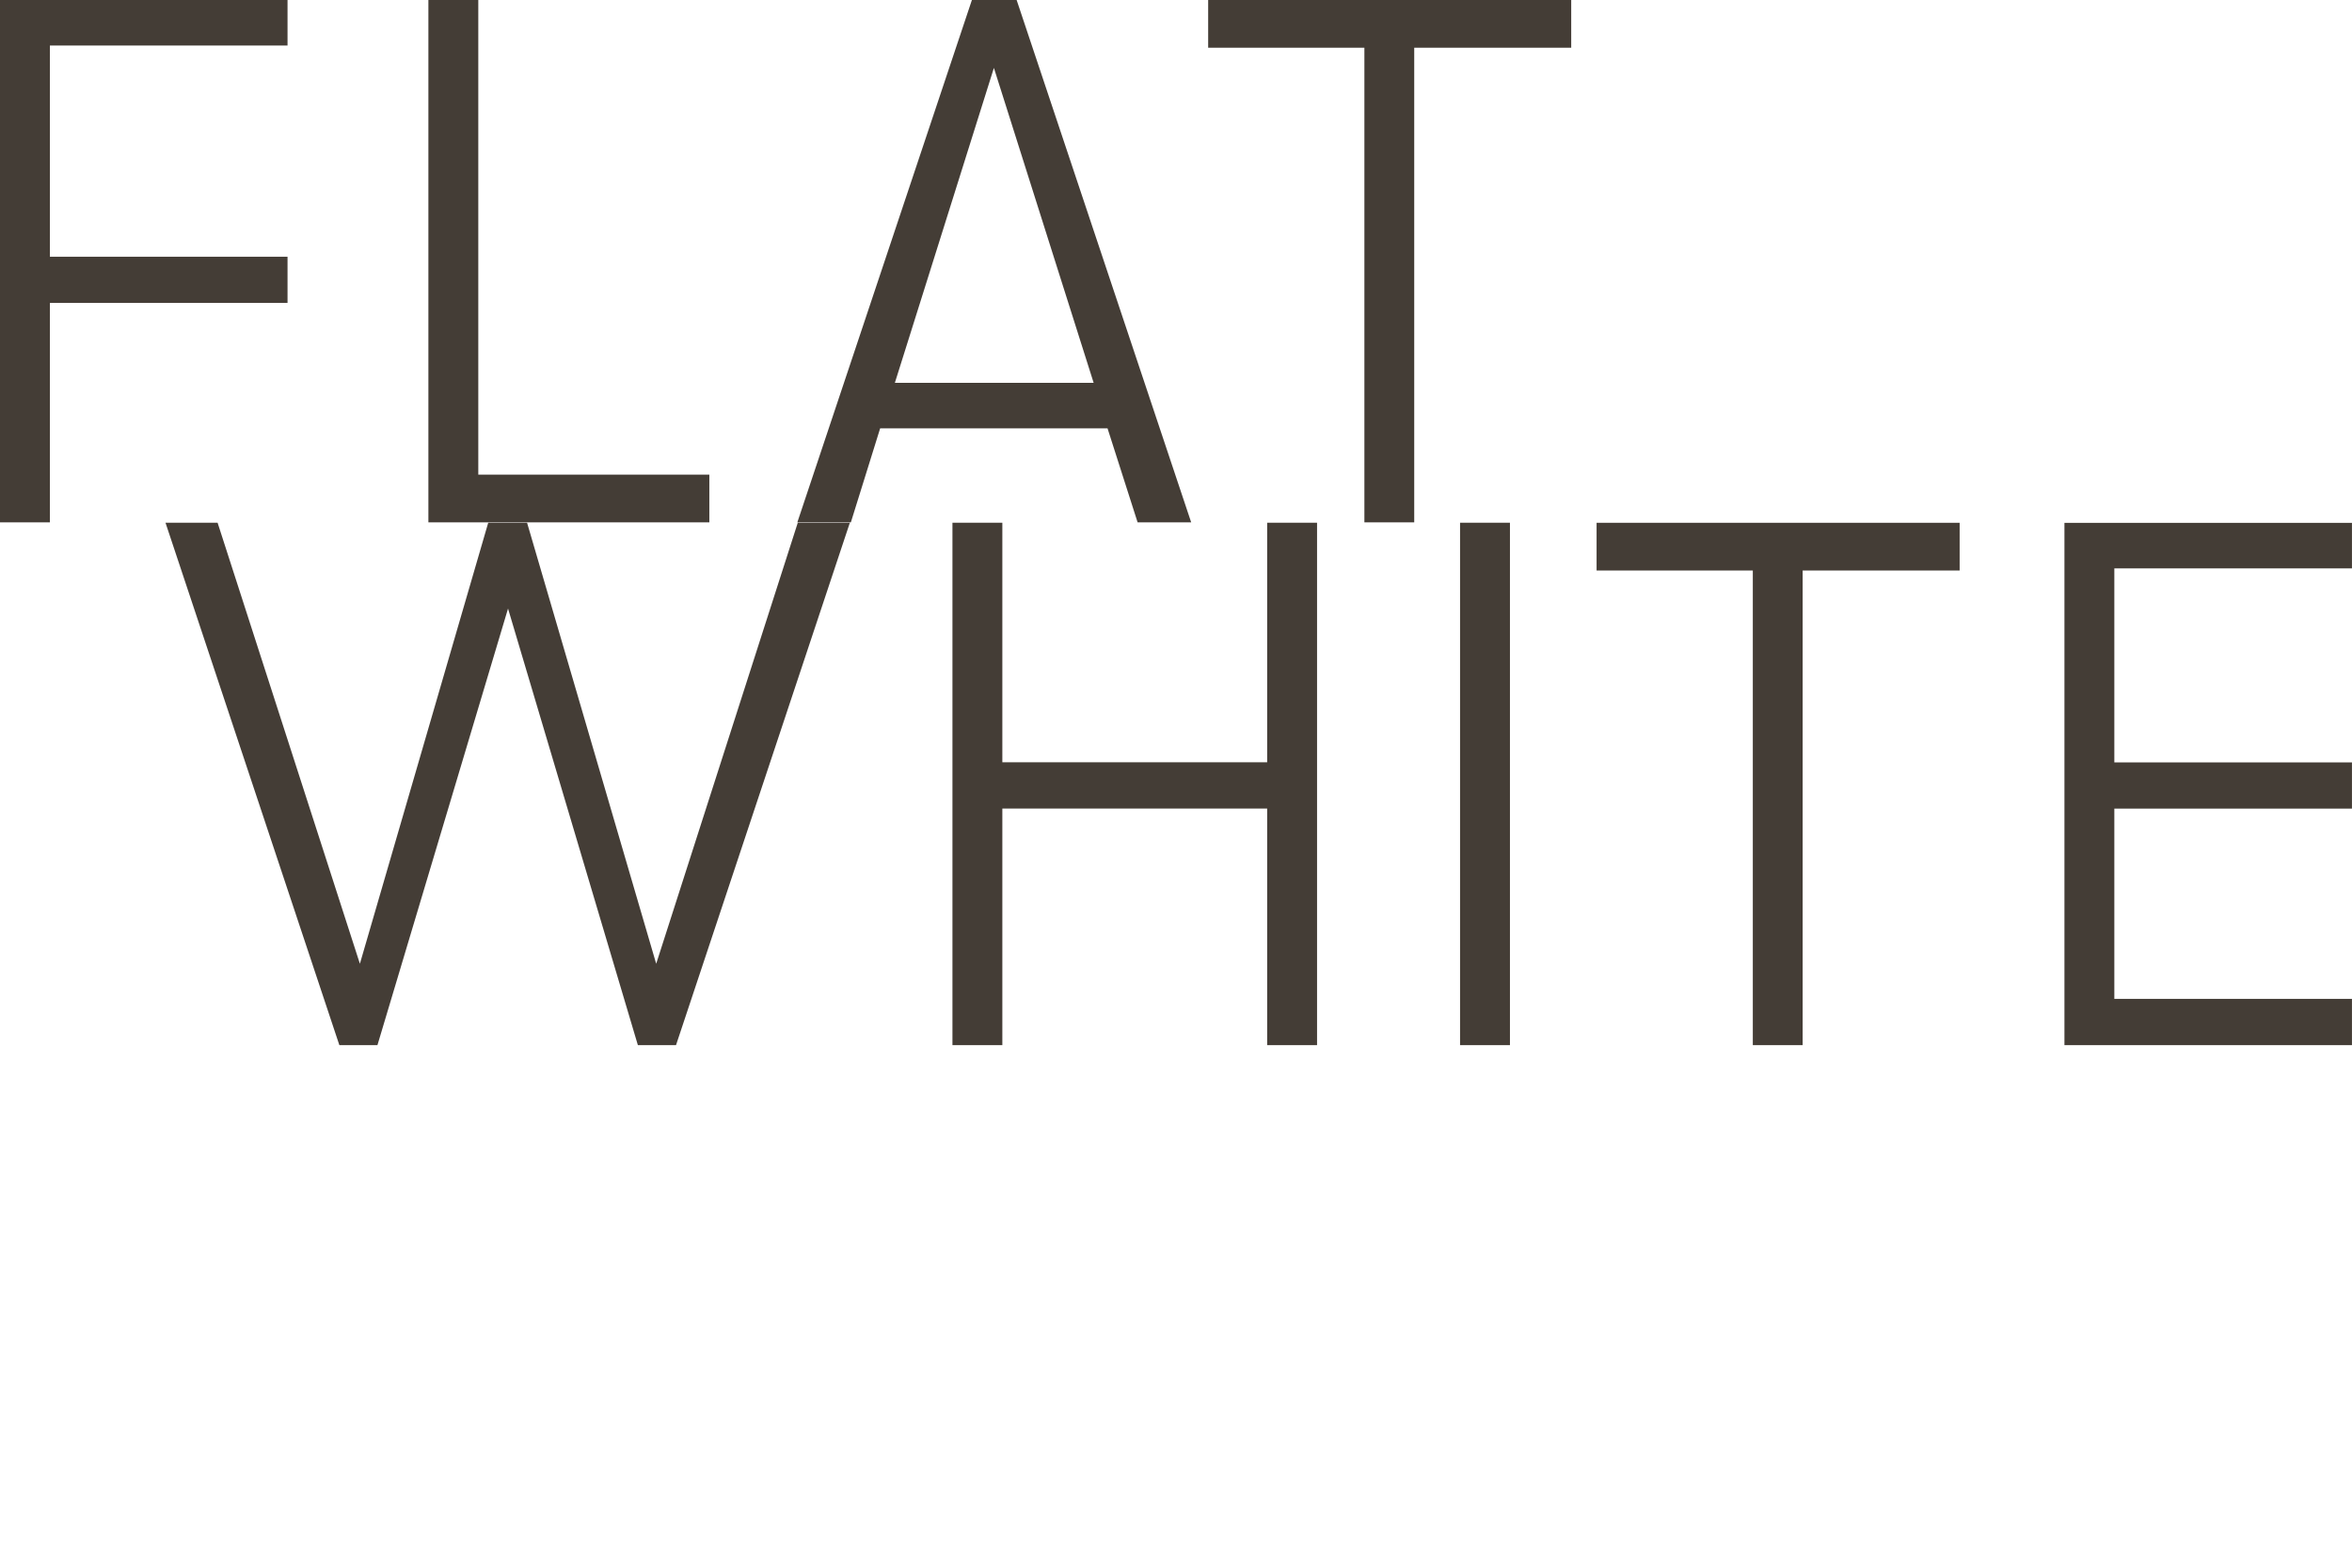
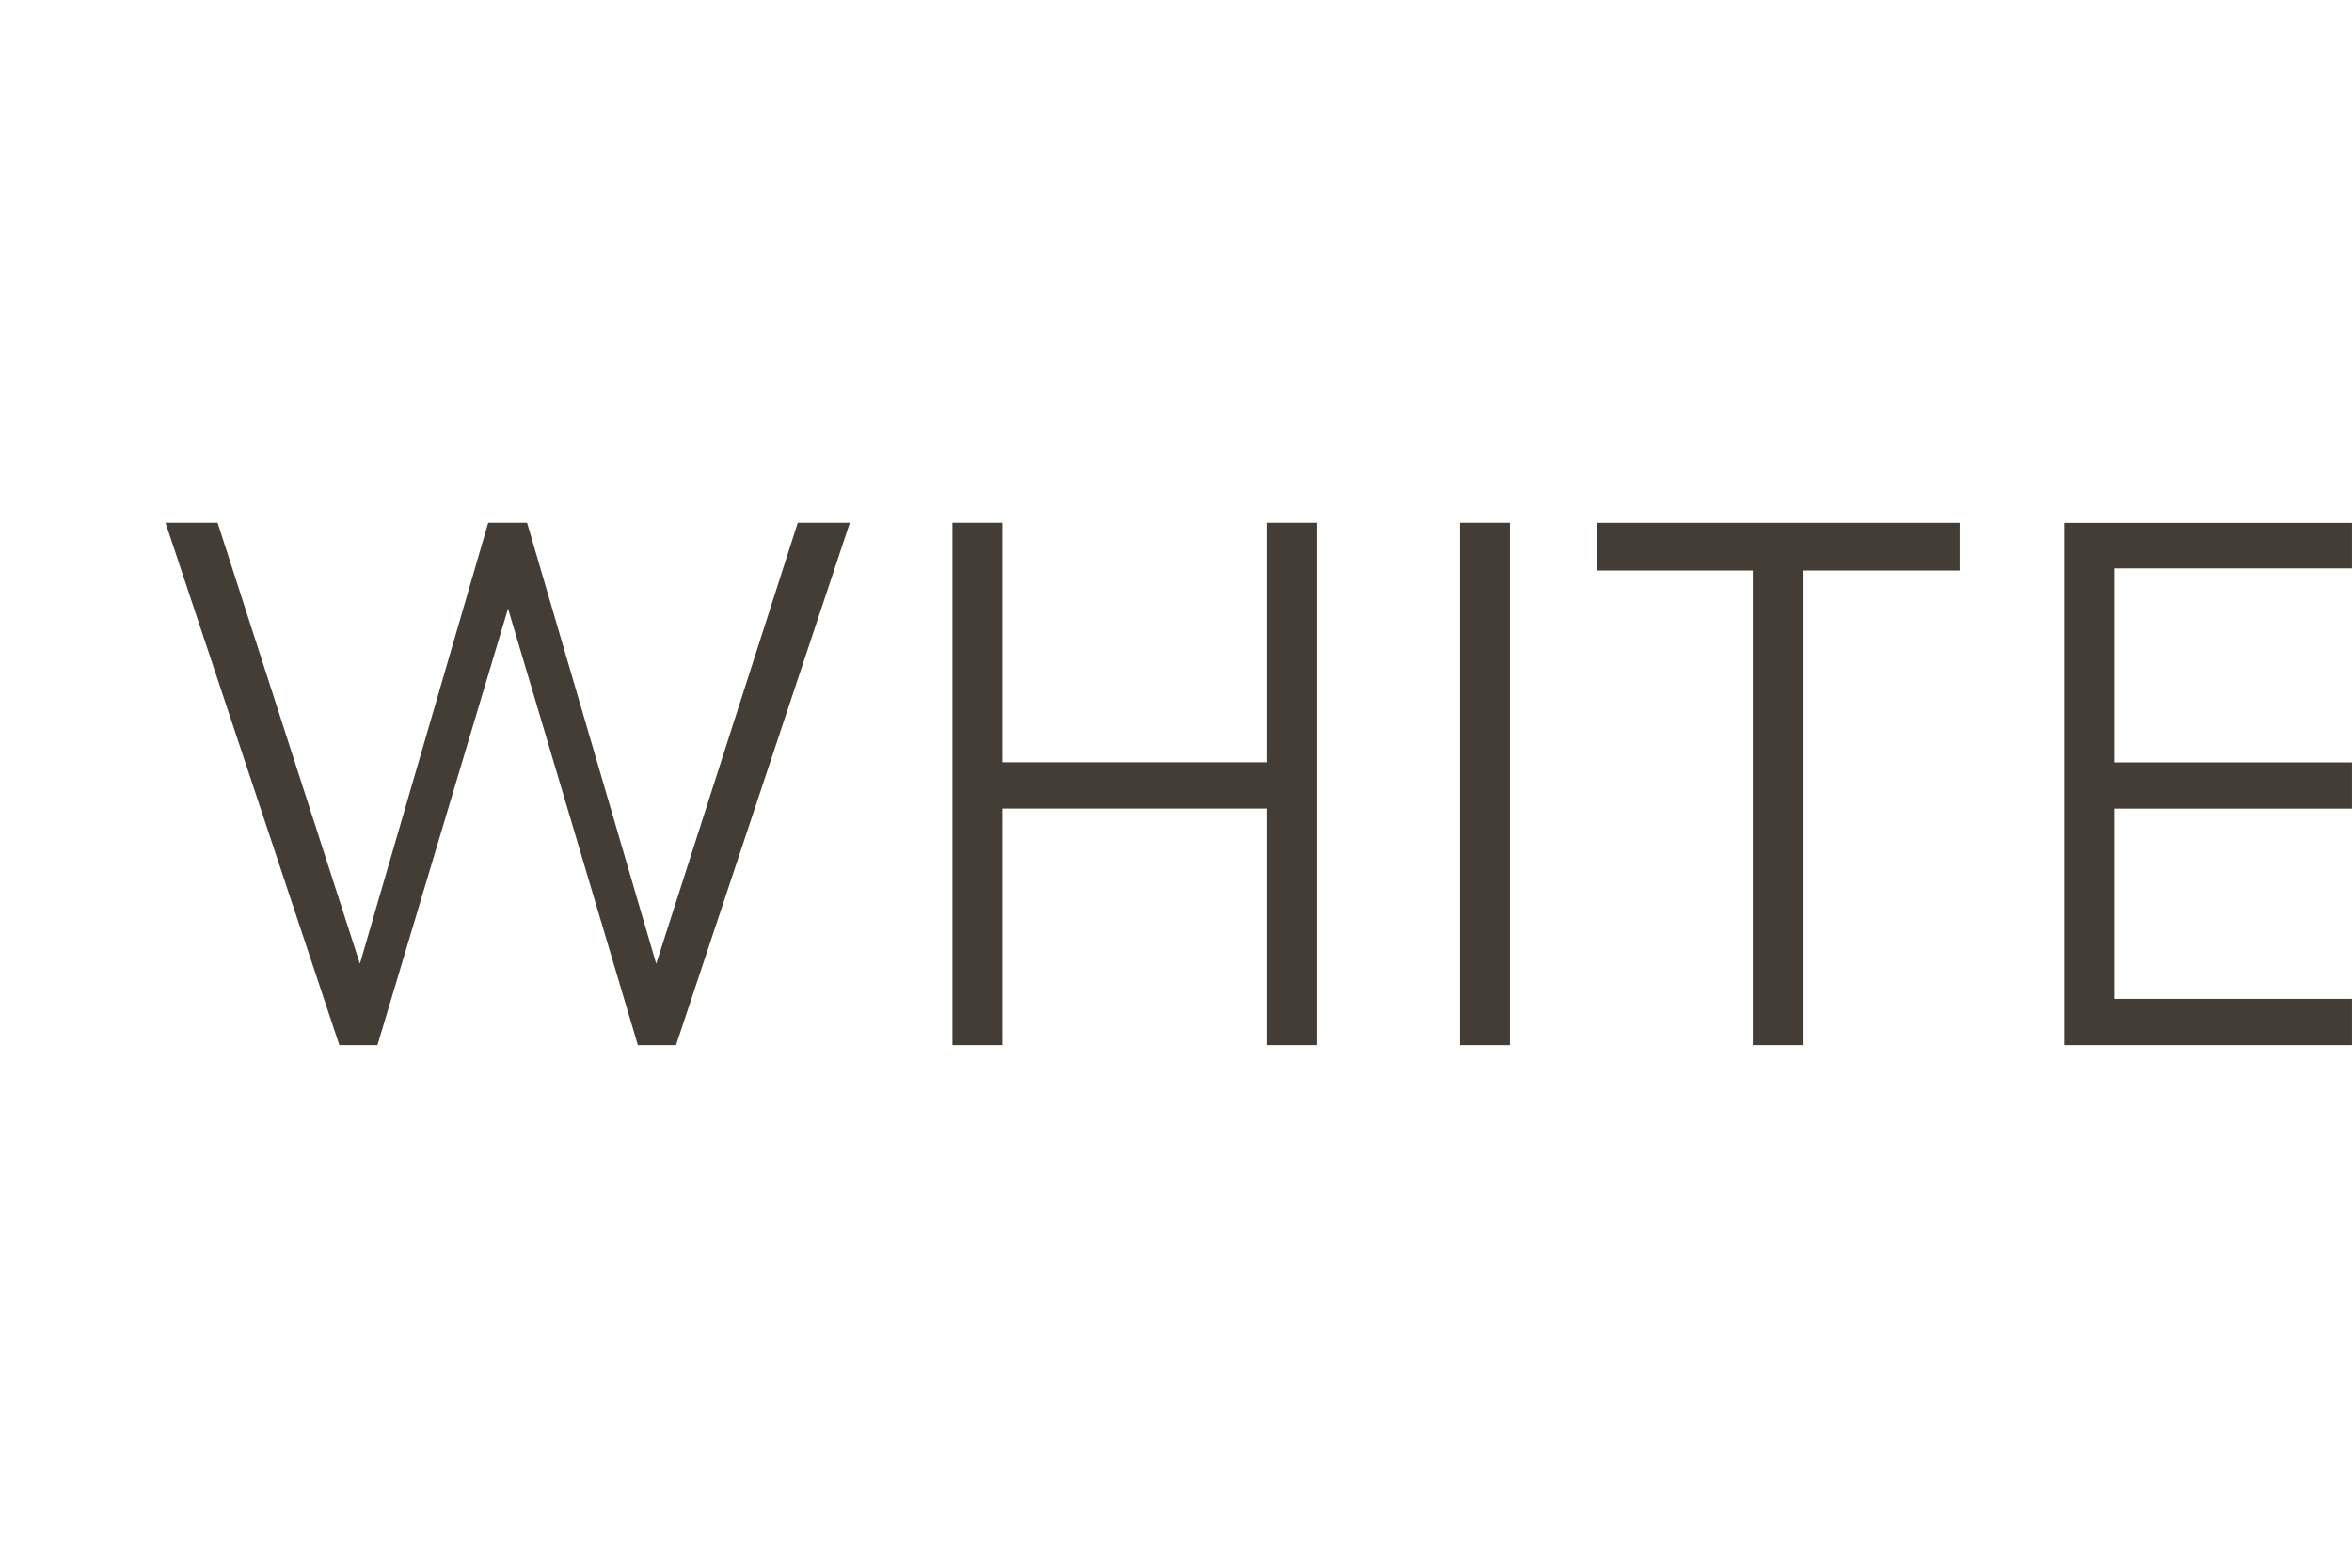
<svg xmlns="http://www.w3.org/2000/svg" width="144" height="96" viewBox="0 0 144 96" fill="none">
  <g clip-path="url(#clip0_5443_126)">
-     <path d="M0 31.989H3.055V18.552H17.604V15.721H3.055V2.787H17.604V0H0V31.989ZM26.228 31.989H43.429V29.065H29.283V0H26.228V31.989ZM69.653 31.989H72.93L62.243 0H59.504L48.816 31.989H52.093L53.887 26.23H67.808L69.65 31.989H69.653ZM54.788 23.443L60.851 4.158L66.958 23.443H54.788ZM83.53 31.989H86.585V2.924H96.197V0H73.969V2.924H83.534V31.985L83.53 31.989Z" fill="#443D36" />
    <path d="M20.773 64H23.109L31.104 37.267L39.053 64H41.389L52.032 32.011H48.843L40.175 59.017L32.27 32.011H29.891L22.034 59.017L13.322 32.011H10.133L20.777 64H20.773ZM58.313 64H61.368V49.513H77.581V64H80.636V32.011H77.581V46.678H61.368V32.011H58.313V64ZM89.391 64H92.446V32.011H89.391V64ZM107.311 64H110.366V34.938H119.978V32.014H97.75V34.938H107.315V64H107.311ZM126.394 64H143.998V61.168H129.449V49.517H143.998V46.686H129.449V34.805H143.998V32.018H126.394V64.007V64Z" fill="#443D36" />
  </g>
  <defs>
    <clipPath id="clip0_5443_126">
      <rect width="144" height="64" fill="white" />
    </clipPath>
  </defs>
</svg>